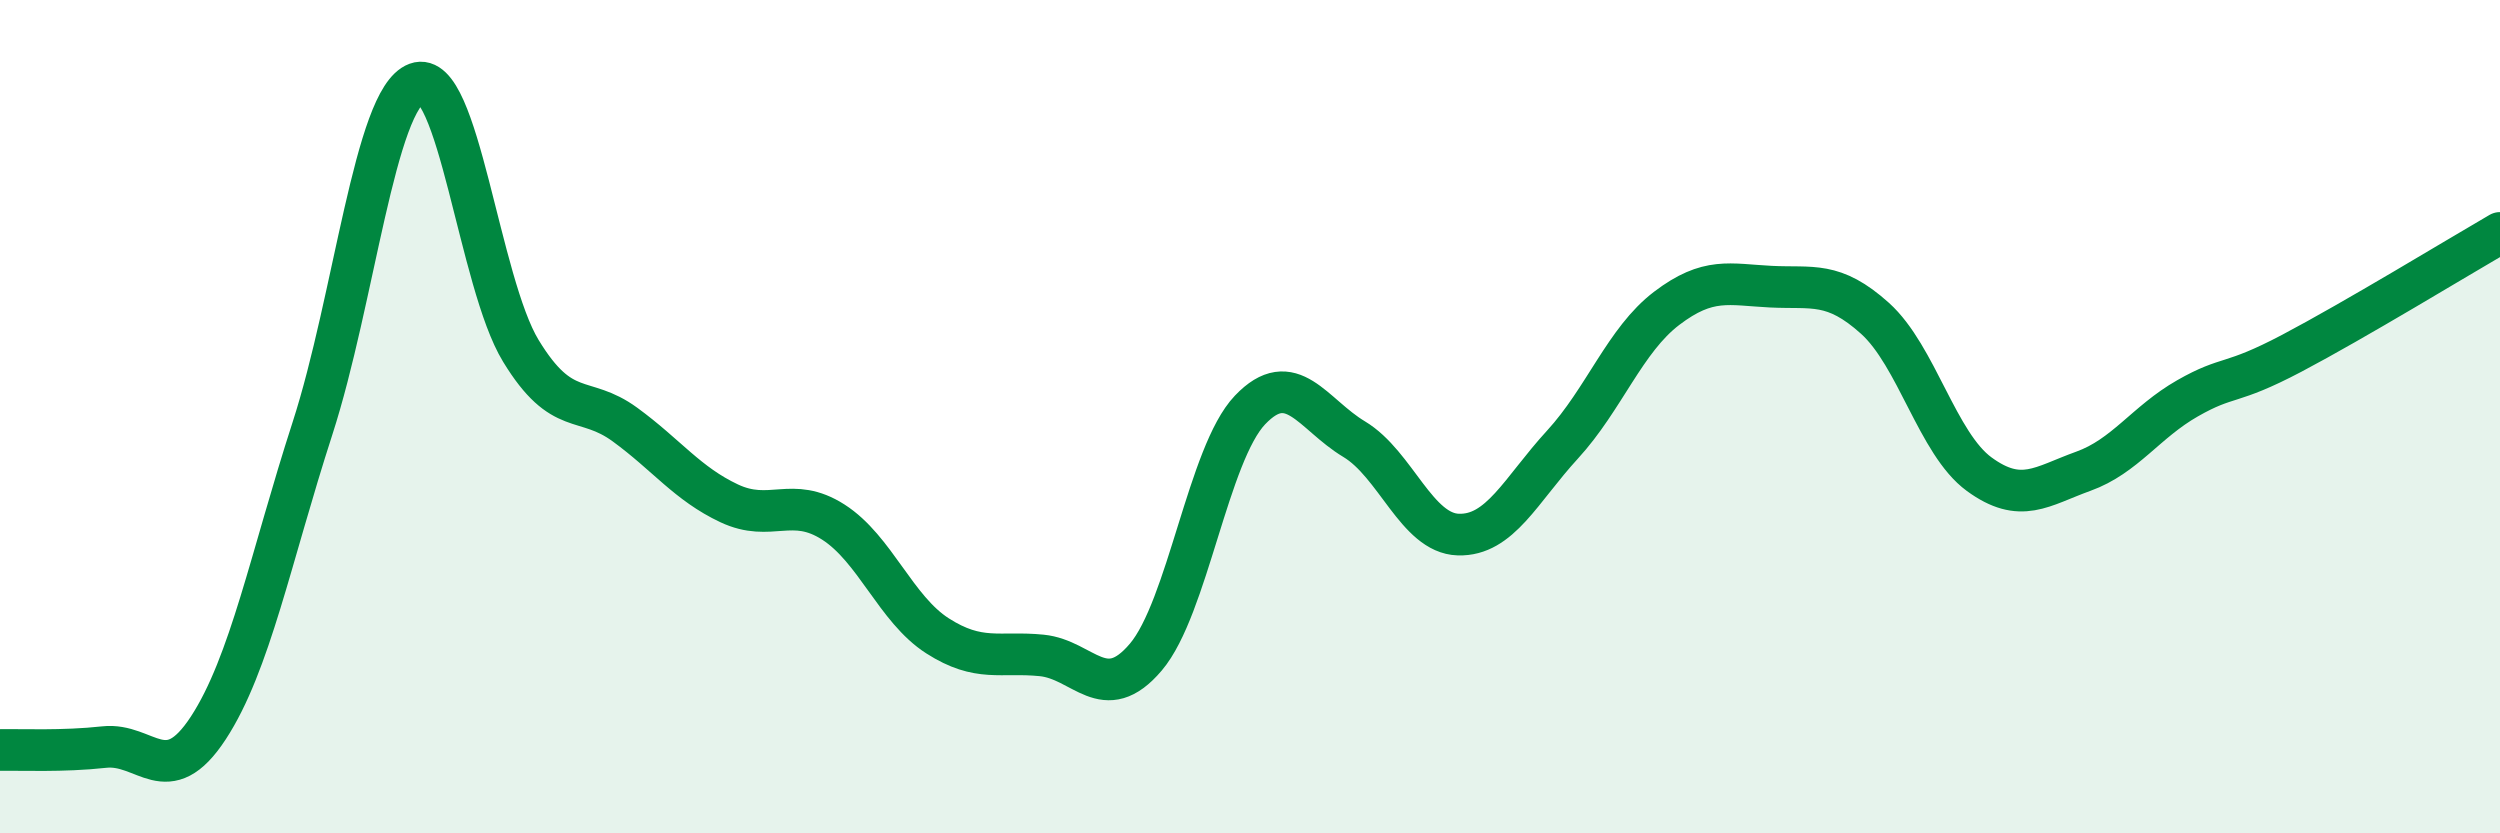
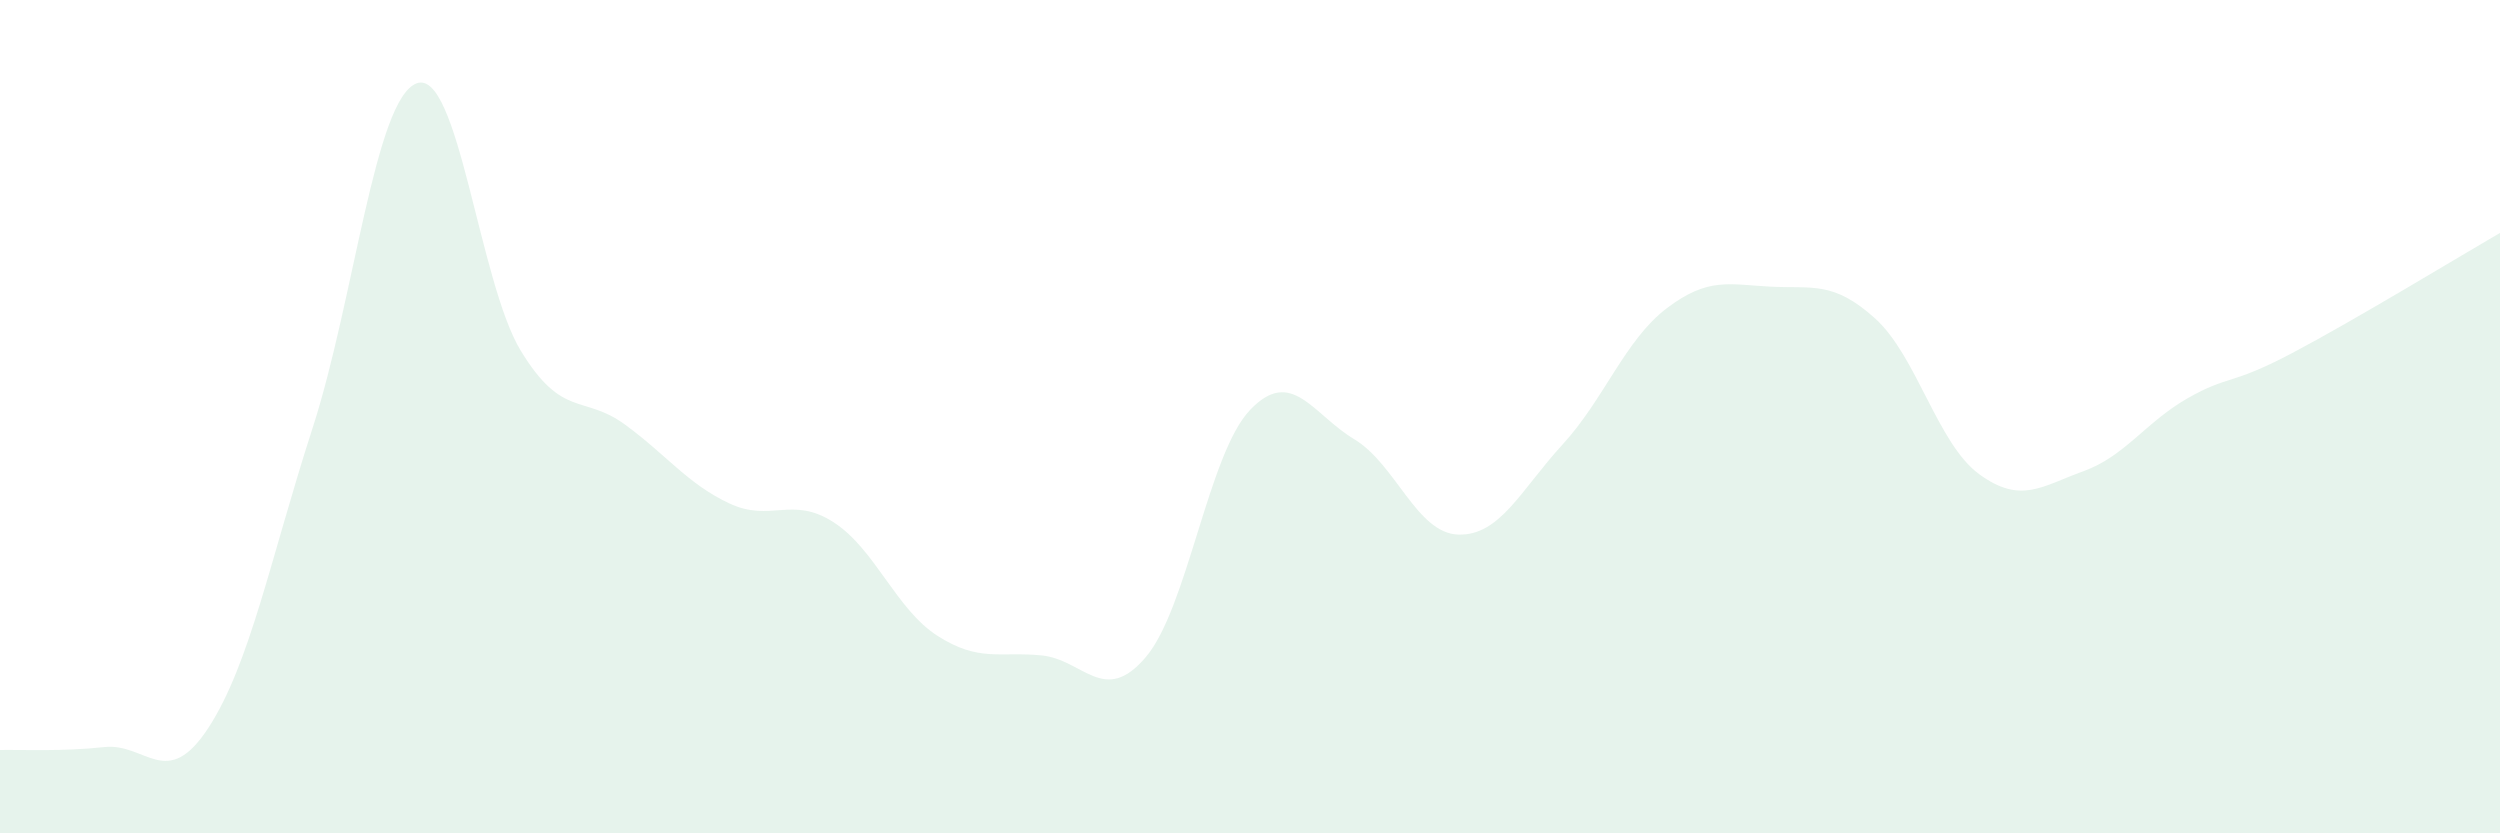
<svg xmlns="http://www.w3.org/2000/svg" width="60" height="20" viewBox="0 0 60 20">
  <path d="M 0,18 C 0.5,17.99 1.5,18.04 2.5,17.93 C 3.5,17.82 4,19 5,17.47 C 6,15.94 6.5,13.37 7.5,10.28 C 8.5,7.19 9,2.37 10,2 C 11,1.63 11.5,6.78 12.5,8.42 C 13.5,10.06 14,9.46 15,10.19 C 16,10.92 16.5,11.61 17.5,12.08 C 18.5,12.55 19,11.89 20,12.53 C 21,13.17 21.5,14.62 22.5,15.26 C 23.5,15.9 24,15.63 25,15.73 C 26,15.83 26.5,16.95 27.5,15.77 C 28.5,14.59 29,10.89 30,9.84 C 31,8.79 31.5,9.94 32.5,10.54 C 33.5,11.14 34,12.8 35,12.83 C 36,12.86 36.5,11.76 37.5,10.67 C 38.5,9.58 39,8.16 40,7.4 C 41,6.64 41.5,6.83 42.5,6.88 C 43.5,6.93 44,6.74 45,7.64 C 46,8.54 46.5,10.65 47.5,11.38 C 48.5,12.11 49,11.67 50,11.31 C 51,10.95 51.5,10.13 52.5,9.56 C 53.5,8.99 53.5,9.27 55,8.48 C 56.5,7.69 59,6.17 60,5.59L60 20L0 20Z" fill="#008740" opacity="0.1" stroke-linecap="round" stroke-linejoin="round" />
-   <path d="M 0,18 C 0.5,17.99 1.5,18.04 2.5,17.93 C 3.5,17.82 4,19 5,17.47 C 6,15.94 6.5,13.37 7.5,10.28 C 8.5,7.19 9,2.37 10,2 C 11,1.63 11.5,6.78 12.5,8.42 C 13.5,10.06 14,9.46 15,10.19 C 16,10.92 16.5,11.61 17.5,12.08 C 18.5,12.55 19,11.89 20,12.53 C 21,13.17 21.5,14.62 22.5,15.26 C 23.5,15.9 24,15.63 25,15.73 C 26,15.83 26.5,16.95 27.5,15.77 C 28.5,14.59 29,10.89 30,9.84 C 31,8.79 31.5,9.94 32.5,10.54 C 33.5,11.14 34,12.8 35,12.83 C 36,12.86 36.5,11.76 37.5,10.67 C 38.5,9.58 39,8.16 40,7.4 C 41,6.64 41.5,6.83 42.5,6.88 C 43.5,6.93 44,6.74 45,7.64 C 46,8.54 46.5,10.65 47.5,11.38 C 48.5,12.11 49,11.67 50,11.31 C 51,10.95 51.5,10.13 52.5,9.56 C 53.5,8.99 53.5,9.27 55,8.48 C 56.5,7.69 59,6.17 60,5.59" stroke="#008740" stroke-width="1" fill="none" stroke-linecap="round" stroke-linejoin="round" />
</svg>